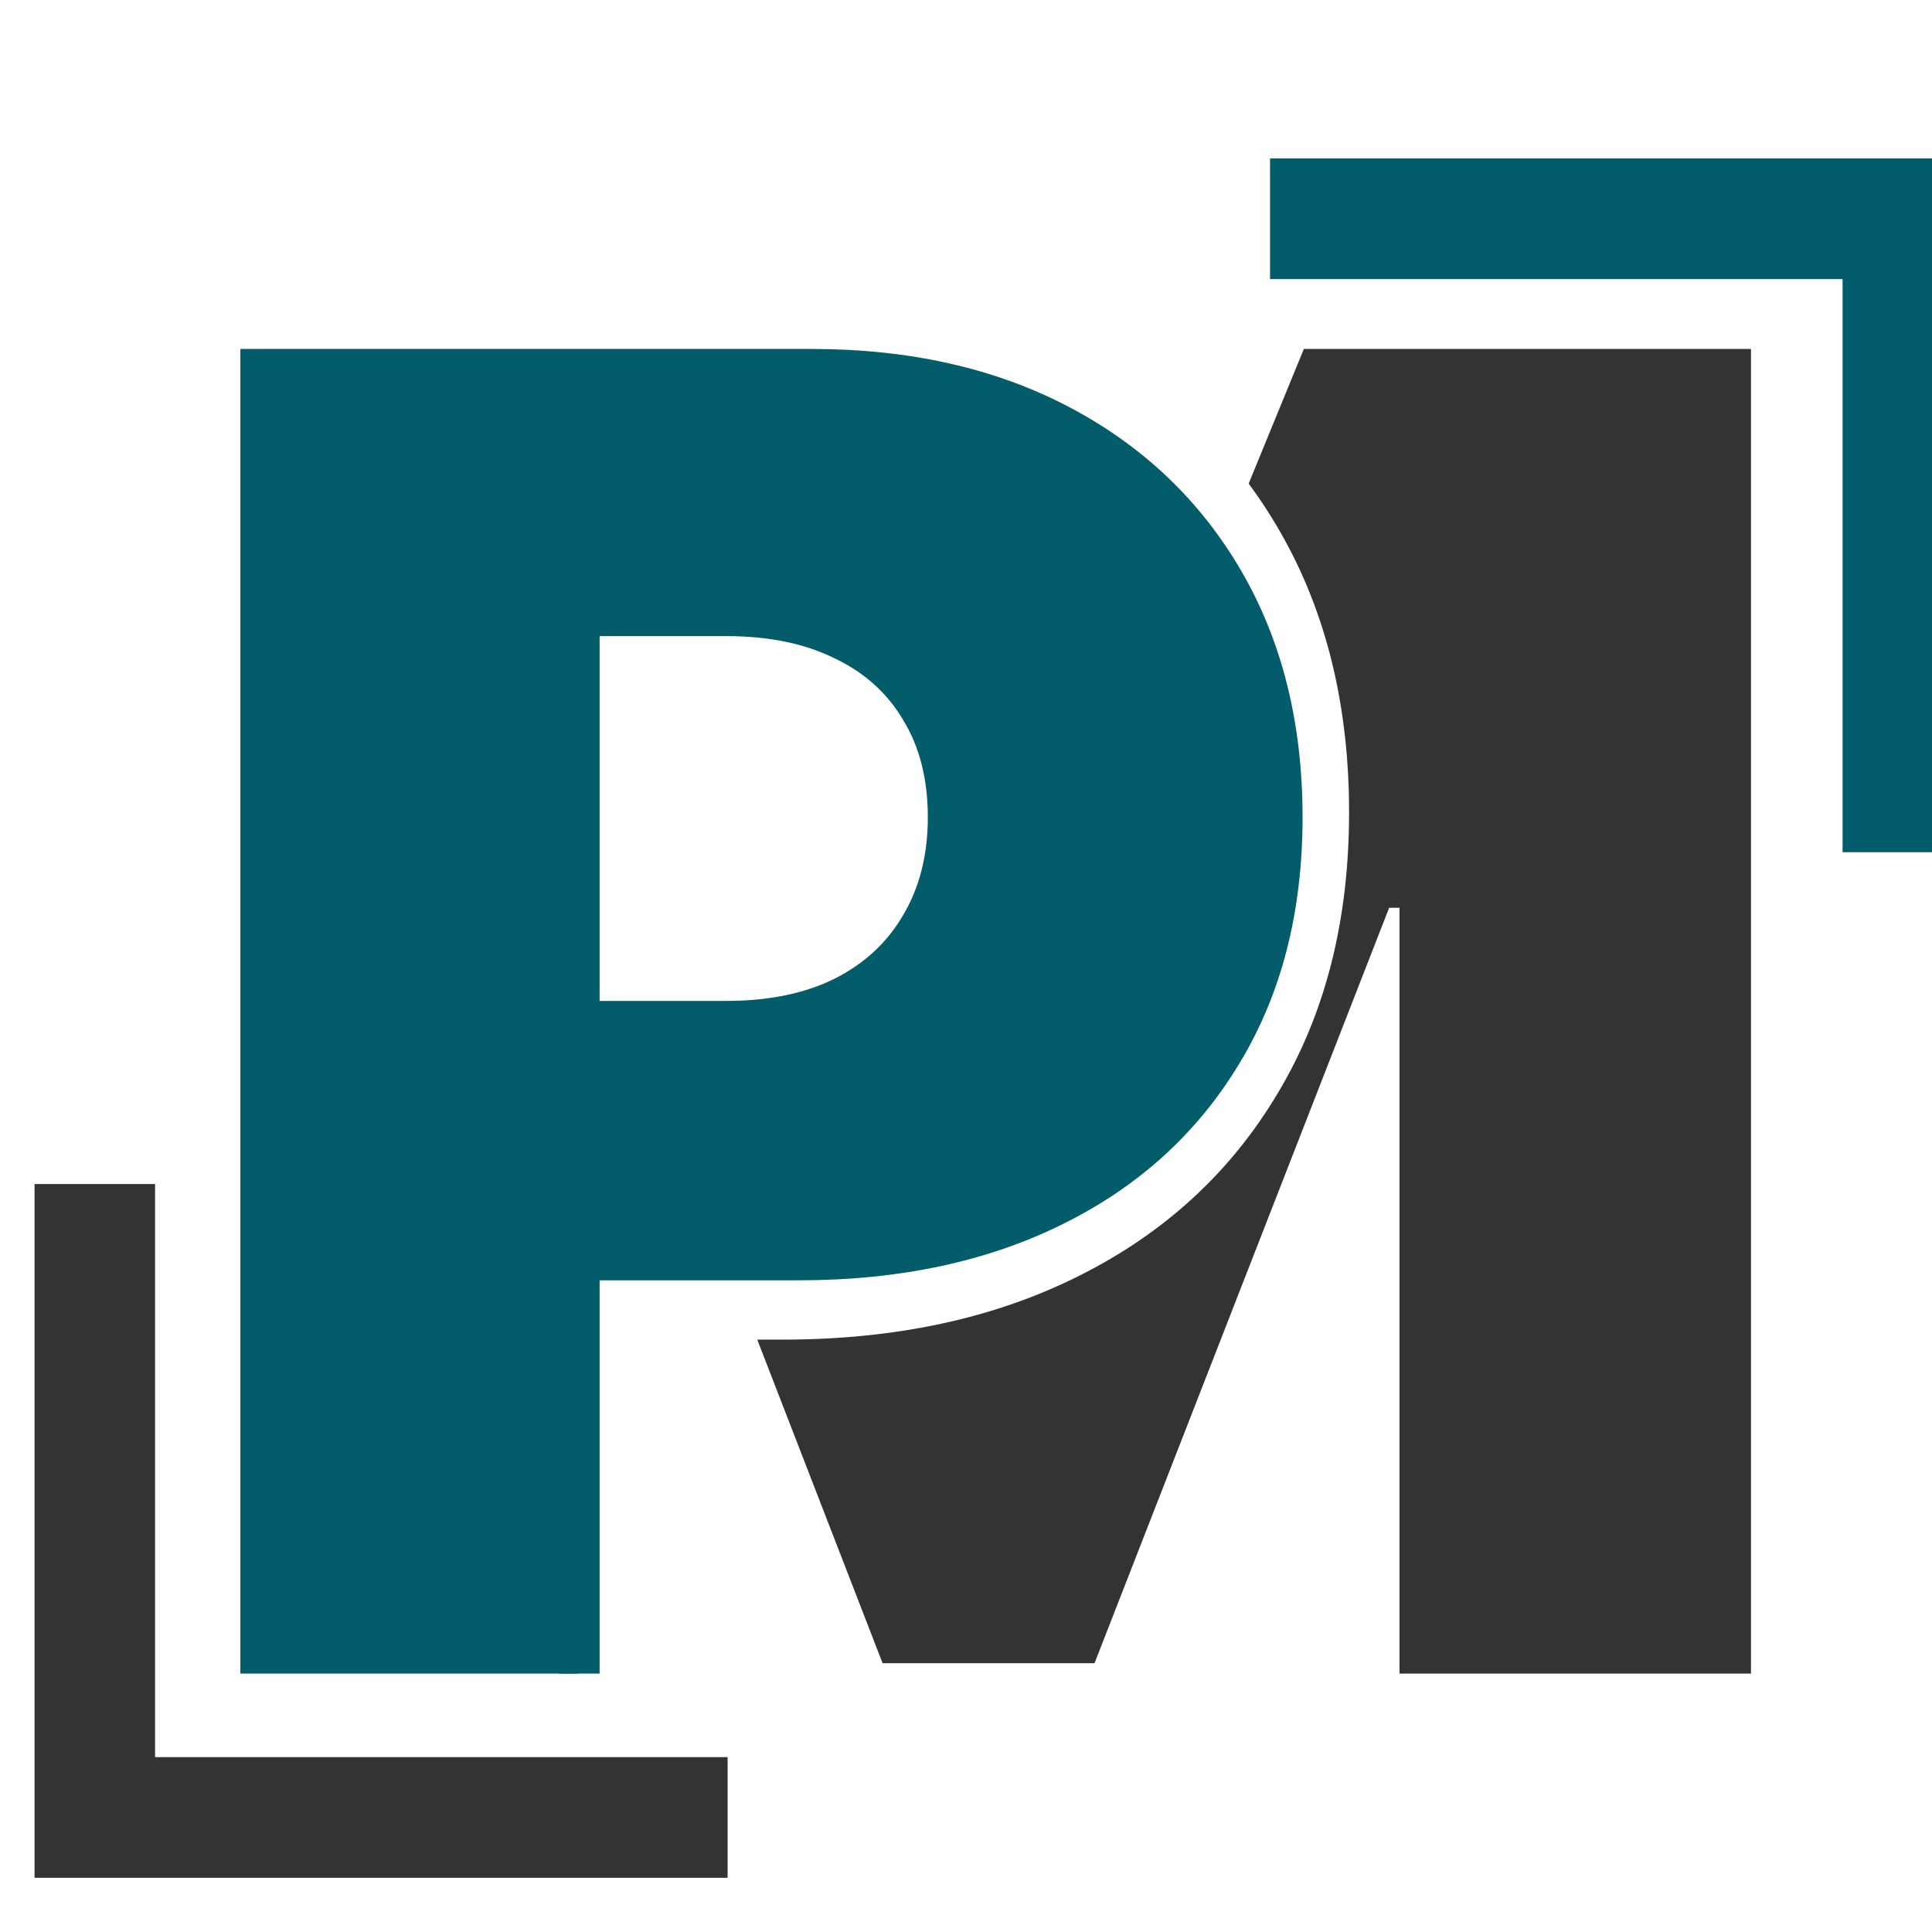
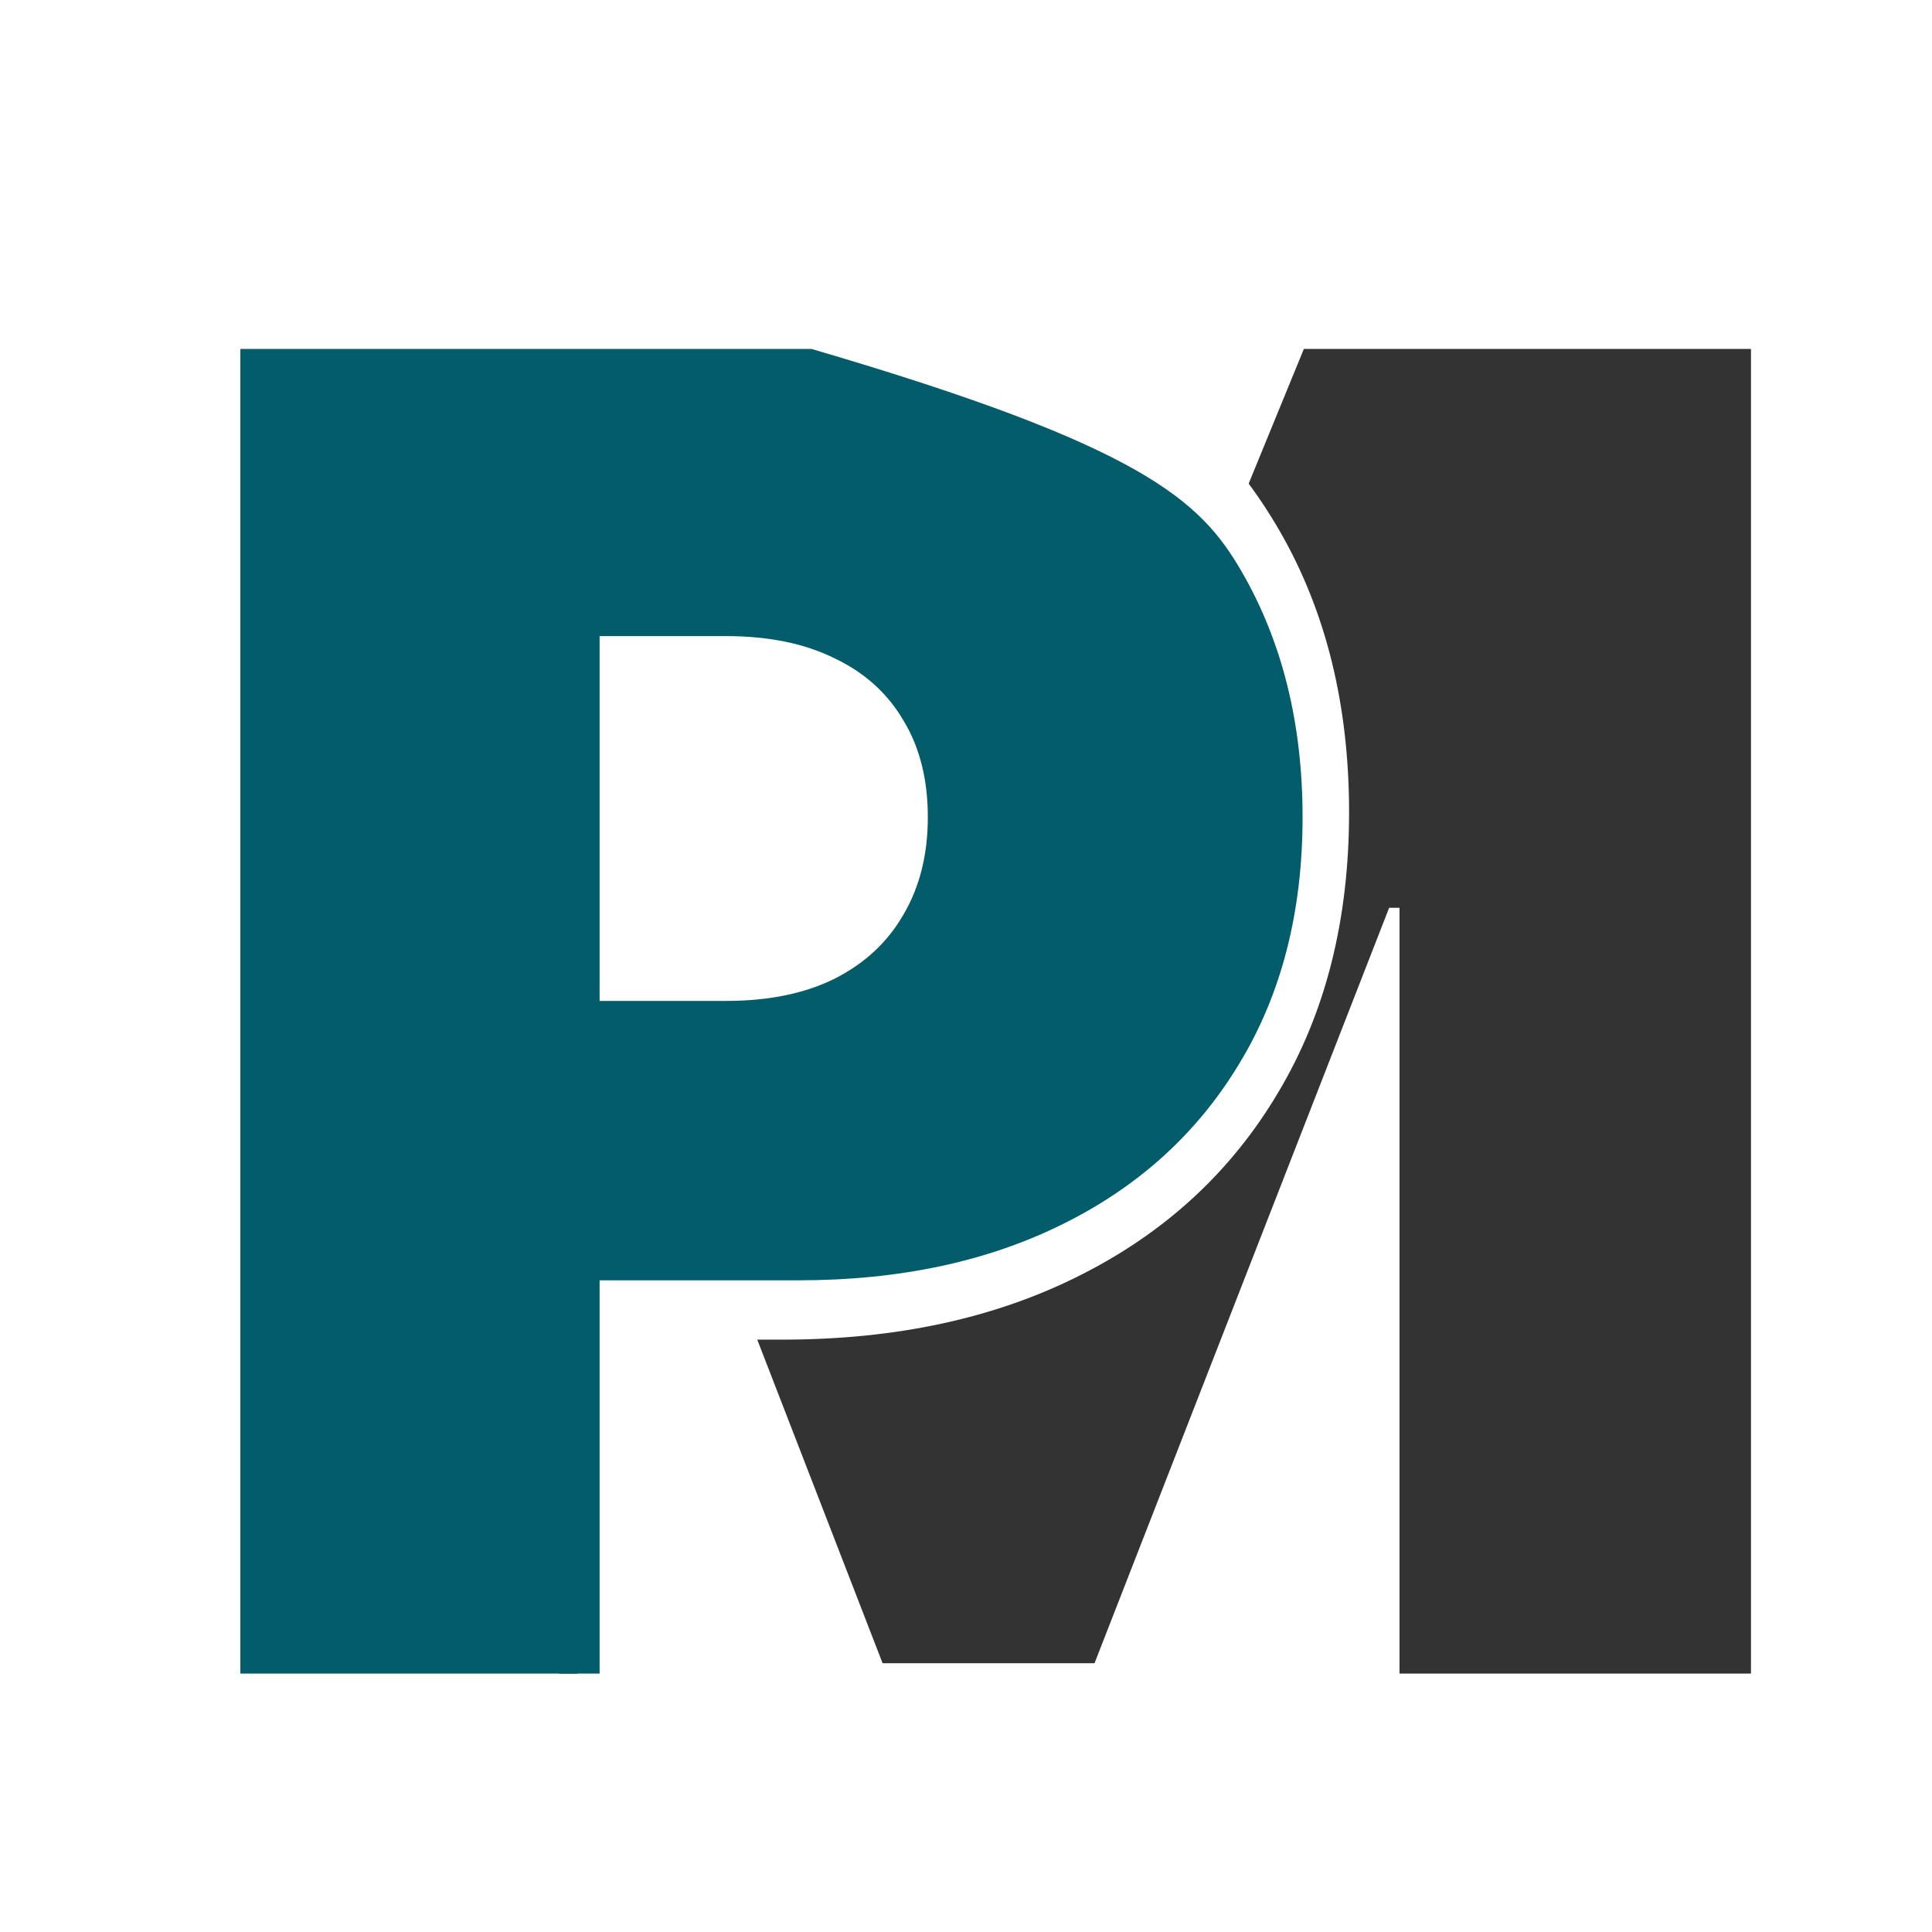
<svg xmlns="http://www.w3.org/2000/svg" width="500" zoomAndPan="magnify" viewBox="0 0 375 375" height="500" preserveAspectRatio="xMidYMid meet" version="1.0">
  <defs>
    <clipPath id="0425945bce">
      <path d="M 6.703 30.75 L 375 30.75 L 375 364.5 L 6.703 364.5 Z M 6.703 30.75 " clip-rule="nonzero" />
    </clipPath>
    <clipPath id="7e21e5e9cc">
      <path d="M 6.703 218 L 153 218 L 153 364.5 L 6.703 364.5 Z M 6.703 218 " clip-rule="nonzero" />
    </clipPath>
    <clipPath id="776fd356a2">
-       <path d="M 234 30.75 L 375 30.75 L 375 178 L 234 178 Z M 234 30.75 " clip-rule="nonzero" />
-     </clipPath>
+       </clipPath>
  </defs>
-   <rect x="-37.5" width="450" fill="#ffffff" y="-37.5" height="450" fill-opacity="1" />
  <rect x="-37.5" width="450" fill="#ffffff" y="-37.5" height="450" fill-opacity="1" />
  <g clip-path="url(#0425945bce)">
    <path fill="#ffffff" d="M 6.703 30.75 L 381.047 30.75 L 381.047 364.5 L 6.703 364.5 Z M 6.703 30.75 " fill-opacity="1" fill-rule="nonzero" />
  </g>
  <path fill="#333333" d="M 43.895 67.73 L 130.68 67.73 L 190.375 213.359 L 193.383 213.359 L 253.078 67.73 L 339.863 67.73 L 339.863 324.84 L 271.641 324.84 L 271.641 176.199 L 269.633 176.199 L 212.445 322.832 L 171.312 322.832 L 114.125 175.191 L 112.117 175.191 L 112.117 324.84 L 43.895 324.84 Z M 43.895 67.73 " fill-opacity="1" fill-rule="nonzero" />
  <path fill="#ffffff" d="M 30.102 346.934 L 30.102 54.172 L 154.719 54.172 C 176.145 54.172 194.895 58.461 210.965 67.035 C 227.035 75.613 239.535 87.668 248.465 103.203 C 257.395 118.738 261.855 136.891 261.855 157.668 C 261.855 178.633 257.25 196.789 248.043 212.133 C 238.926 227.477 226.098 239.293 209.555 247.582 C 193.109 255.875 173.891 260.02 151.898 260.02 L 77.469 260.02 L 77.469 198.266 L 136.109 198.266 C 145.32 198.266 153.168 196.645 159.652 193.406 C 166.23 190.07 171.258 185.352 174.738 179.254 C 178.309 173.152 180.094 165.957 180.094 157.668 C 180.094 149.281 178.309 142.133 174.738 136.227 C 171.258 130.223 166.23 125.645 159.652 122.5 C 153.168 119.262 145.32 117.641 136.109 117.641 L 108.48 117.641 L 108.48 346.934 Z M 30.102 346.934 " fill-opacity="1" fill-rule="nonzero" />
  <path fill="#ffffff" d="M 190.125 159.121 C 190.125 160.75 190.047 162.375 189.887 163.992 C 189.727 165.613 189.488 167.223 189.172 168.82 C 188.855 170.418 188.461 171.996 187.988 173.555 C 187.516 175.109 186.969 176.641 186.344 178.148 C 185.723 179.652 185.027 181.121 184.262 182.559 C 183.496 183.992 182.66 185.387 181.754 186.742 C 180.852 188.098 179.883 189.402 178.852 190.66 C 177.82 191.918 176.73 193.125 175.578 194.277 C 174.43 195.426 173.227 196.52 171.969 197.551 C 170.711 198.586 169.406 199.555 168.055 200.457 C 166.699 201.363 165.309 202.199 163.871 202.969 C 162.438 203.734 160.969 204.43 159.469 205.055 C 157.965 205.676 156.434 206.223 154.879 206.695 C 153.32 207.168 151.746 207.566 150.148 207.883 C 148.555 208.199 146.949 208.438 145.328 208.598 C 143.711 208.758 142.086 208.836 140.461 208.836 C 138.836 208.836 137.211 208.758 135.594 208.598 C 133.973 208.438 132.367 208.199 130.773 207.883 C 129.176 207.566 127.602 207.168 126.043 206.695 C 124.488 206.223 122.957 205.676 121.457 205.055 C 119.953 204.43 118.484 203.734 117.051 202.969 C 115.613 202.199 114.223 201.363 112.867 200.457 C 111.516 199.555 110.211 198.586 108.953 197.551 C 107.695 196.52 106.492 195.426 105.344 194.277 C 104.191 193.125 103.102 191.918 102.07 190.66 C 101.039 189.402 100.07 188.098 99.168 186.742 C 98.262 185.387 97.426 183.992 96.66 182.559 C 95.895 181.121 95.199 179.652 94.578 178.148 C 93.953 176.641 93.406 175.109 92.934 173.555 C 92.461 171.996 92.066 170.418 91.75 168.82 C 91.434 167.223 91.195 165.613 91.035 163.992 C 90.875 162.375 90.797 160.75 90.797 159.121 C 90.797 157.492 90.875 155.867 91.035 154.246 C 91.195 152.629 91.434 151.02 91.75 149.422 C 92.066 147.824 92.461 146.246 92.934 144.688 C 93.406 143.129 93.953 141.598 94.578 140.094 C 95.199 138.59 95.895 137.121 96.66 135.684 C 97.426 134.25 98.262 132.852 99.168 131.5 C 100.07 130.145 101.039 128.84 102.07 127.582 C 103.102 126.32 104.191 125.117 105.344 123.965 C 106.492 122.812 107.695 121.723 108.953 120.688 C 110.211 119.656 111.516 118.688 112.867 117.781 C 114.223 116.879 115.613 116.043 117.051 115.273 C 118.484 114.508 119.953 113.812 121.457 113.188 C 122.957 112.566 124.488 112.016 126.043 111.543 C 127.602 111.07 129.176 110.676 130.773 110.359 C 132.367 110.043 133.973 109.805 135.594 109.645 C 137.211 109.484 138.836 109.402 140.461 109.402 C 142.086 109.402 143.711 109.484 145.328 109.645 C 146.949 109.805 148.555 110.043 150.148 110.359 C 151.746 110.676 153.32 111.07 154.879 111.543 C 156.434 112.016 157.965 112.566 159.469 113.188 C 160.969 113.812 162.438 114.508 163.871 115.273 C 165.309 116.043 166.699 116.879 168.055 117.781 C 169.406 118.688 170.711 119.656 171.969 120.688 C 173.227 121.723 174.43 122.812 175.578 123.965 C 176.73 125.117 177.82 126.32 178.852 127.582 C 179.883 128.84 180.852 130.145 181.754 131.5 C 182.66 132.852 183.496 134.25 184.262 135.684 C 185.027 137.121 185.723 138.59 186.344 140.094 C 186.969 141.598 187.516 143.129 187.988 144.688 C 188.461 146.246 188.855 147.824 189.172 149.422 C 189.488 151.02 189.727 152.629 189.887 154.246 C 190.047 155.867 190.125 157.492 190.125 159.121 Z M 190.125 159.121 " fill-opacity="1" fill-rule="nonzero" />
-   <path fill="#025c69" d="M 46.656 324.84 L 46.656 67.73 L 157.516 67.73 C 176.578 67.73 193.258 71.496 207.555 79.027 C 221.852 86.562 232.973 97.148 240.914 110.789 C 248.855 124.434 252.828 140.375 252.828 158.621 C 252.828 177.035 248.73 192.977 240.539 206.453 C 232.426 219.926 221.016 230.305 206.301 237.586 C 191.668 244.867 174.57 248.508 155.008 248.508 L 88.793 248.508 L 88.793 194.277 L 140.961 194.277 C 149.156 194.277 156.137 192.852 161.906 190.008 C 167.758 187.078 172.23 182.934 175.324 177.578 C 178.5 172.223 180.09 165.902 180.09 158.621 C 180.09 151.258 178.5 144.98 175.324 139.789 C 172.23 134.516 167.758 130.5 161.906 127.738 C 156.137 124.895 149.156 123.469 140.961 123.469 L 116.383 123.469 L 116.383 324.84 Z M 46.656 324.84 " fill-opacity="1" fill-rule="nonzero" />
+   <path fill="#025c69" d="M 46.656 324.84 L 46.656 67.73 L 157.516 67.73 C 221.852 86.562 232.973 97.148 240.914 110.789 C 248.855 124.434 252.828 140.375 252.828 158.621 C 252.828 177.035 248.73 192.977 240.539 206.453 C 232.426 219.926 221.016 230.305 206.301 237.586 C 191.668 244.867 174.57 248.508 155.008 248.508 L 88.793 248.508 L 88.793 194.277 L 140.961 194.277 C 149.156 194.277 156.137 192.852 161.906 190.008 C 167.758 187.078 172.23 182.934 175.324 177.578 C 178.5 172.223 180.09 165.902 180.09 158.621 C 180.09 151.258 178.5 144.98 175.324 139.789 C 172.23 134.516 167.758 130.5 161.906 127.738 C 156.137 124.895 149.156 123.469 140.961 123.469 L 116.383 123.469 L 116.383 324.84 Z M 46.656 324.84 " fill-opacity="1" fill-rule="nonzero" />
  <g clip-path="url(#7e21e5e9cc)">
-     <path stroke-linecap="butt" transform="matrix(5.849, 0, 0, 5.855, 6.704, 30.75)" fill="none" stroke-linejoin="miter" d="M 2 34 L 2 55 L 23 55 " stroke="#333333" stroke-width="4" stroke-opacity="1" stroke-miterlimit="4" />
-   </g>
+     </g>
  <g clip-path="url(#776fd356a2)">
    <path stroke-linecap="butt" transform="matrix(5.849, 0, 0, 5.855, 6.704, 30.75)" fill="none" stroke-linejoin="miter" d="M 62 23 L 62 2 L 41 2 " stroke="#025c69" stroke-width="4" stroke-opacity="1" stroke-miterlimit="4" />
  </g>
</svg>